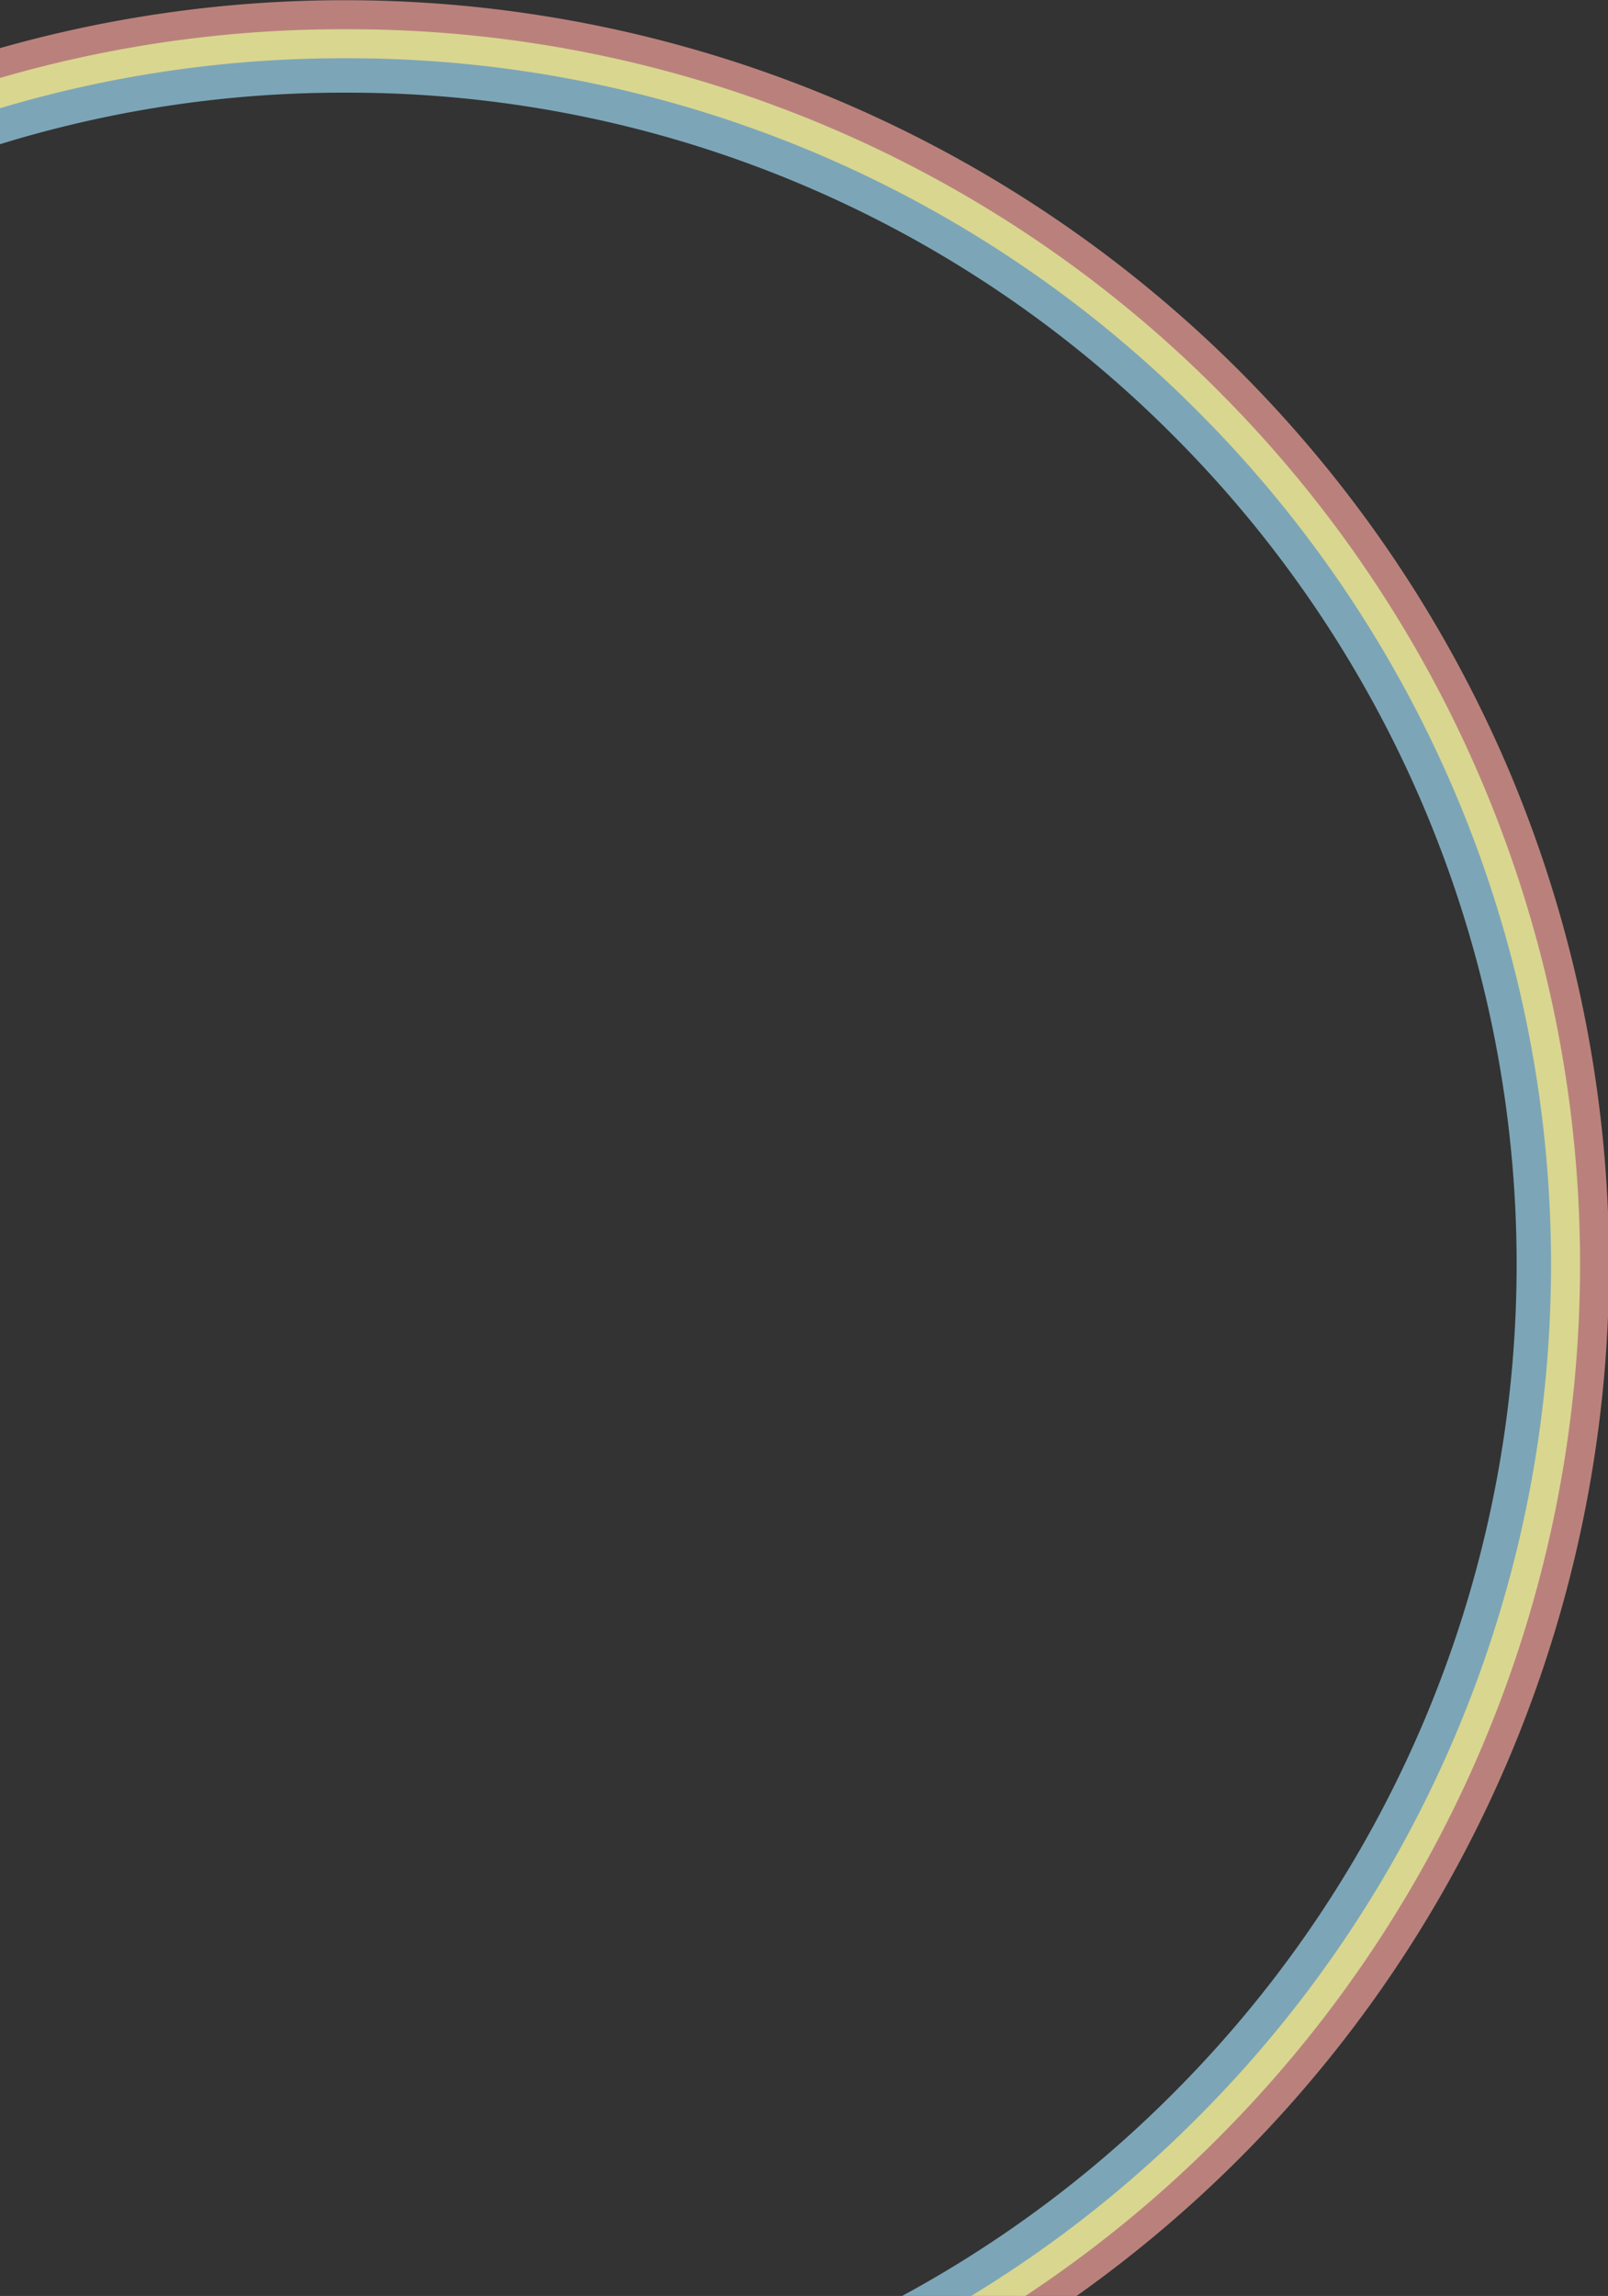
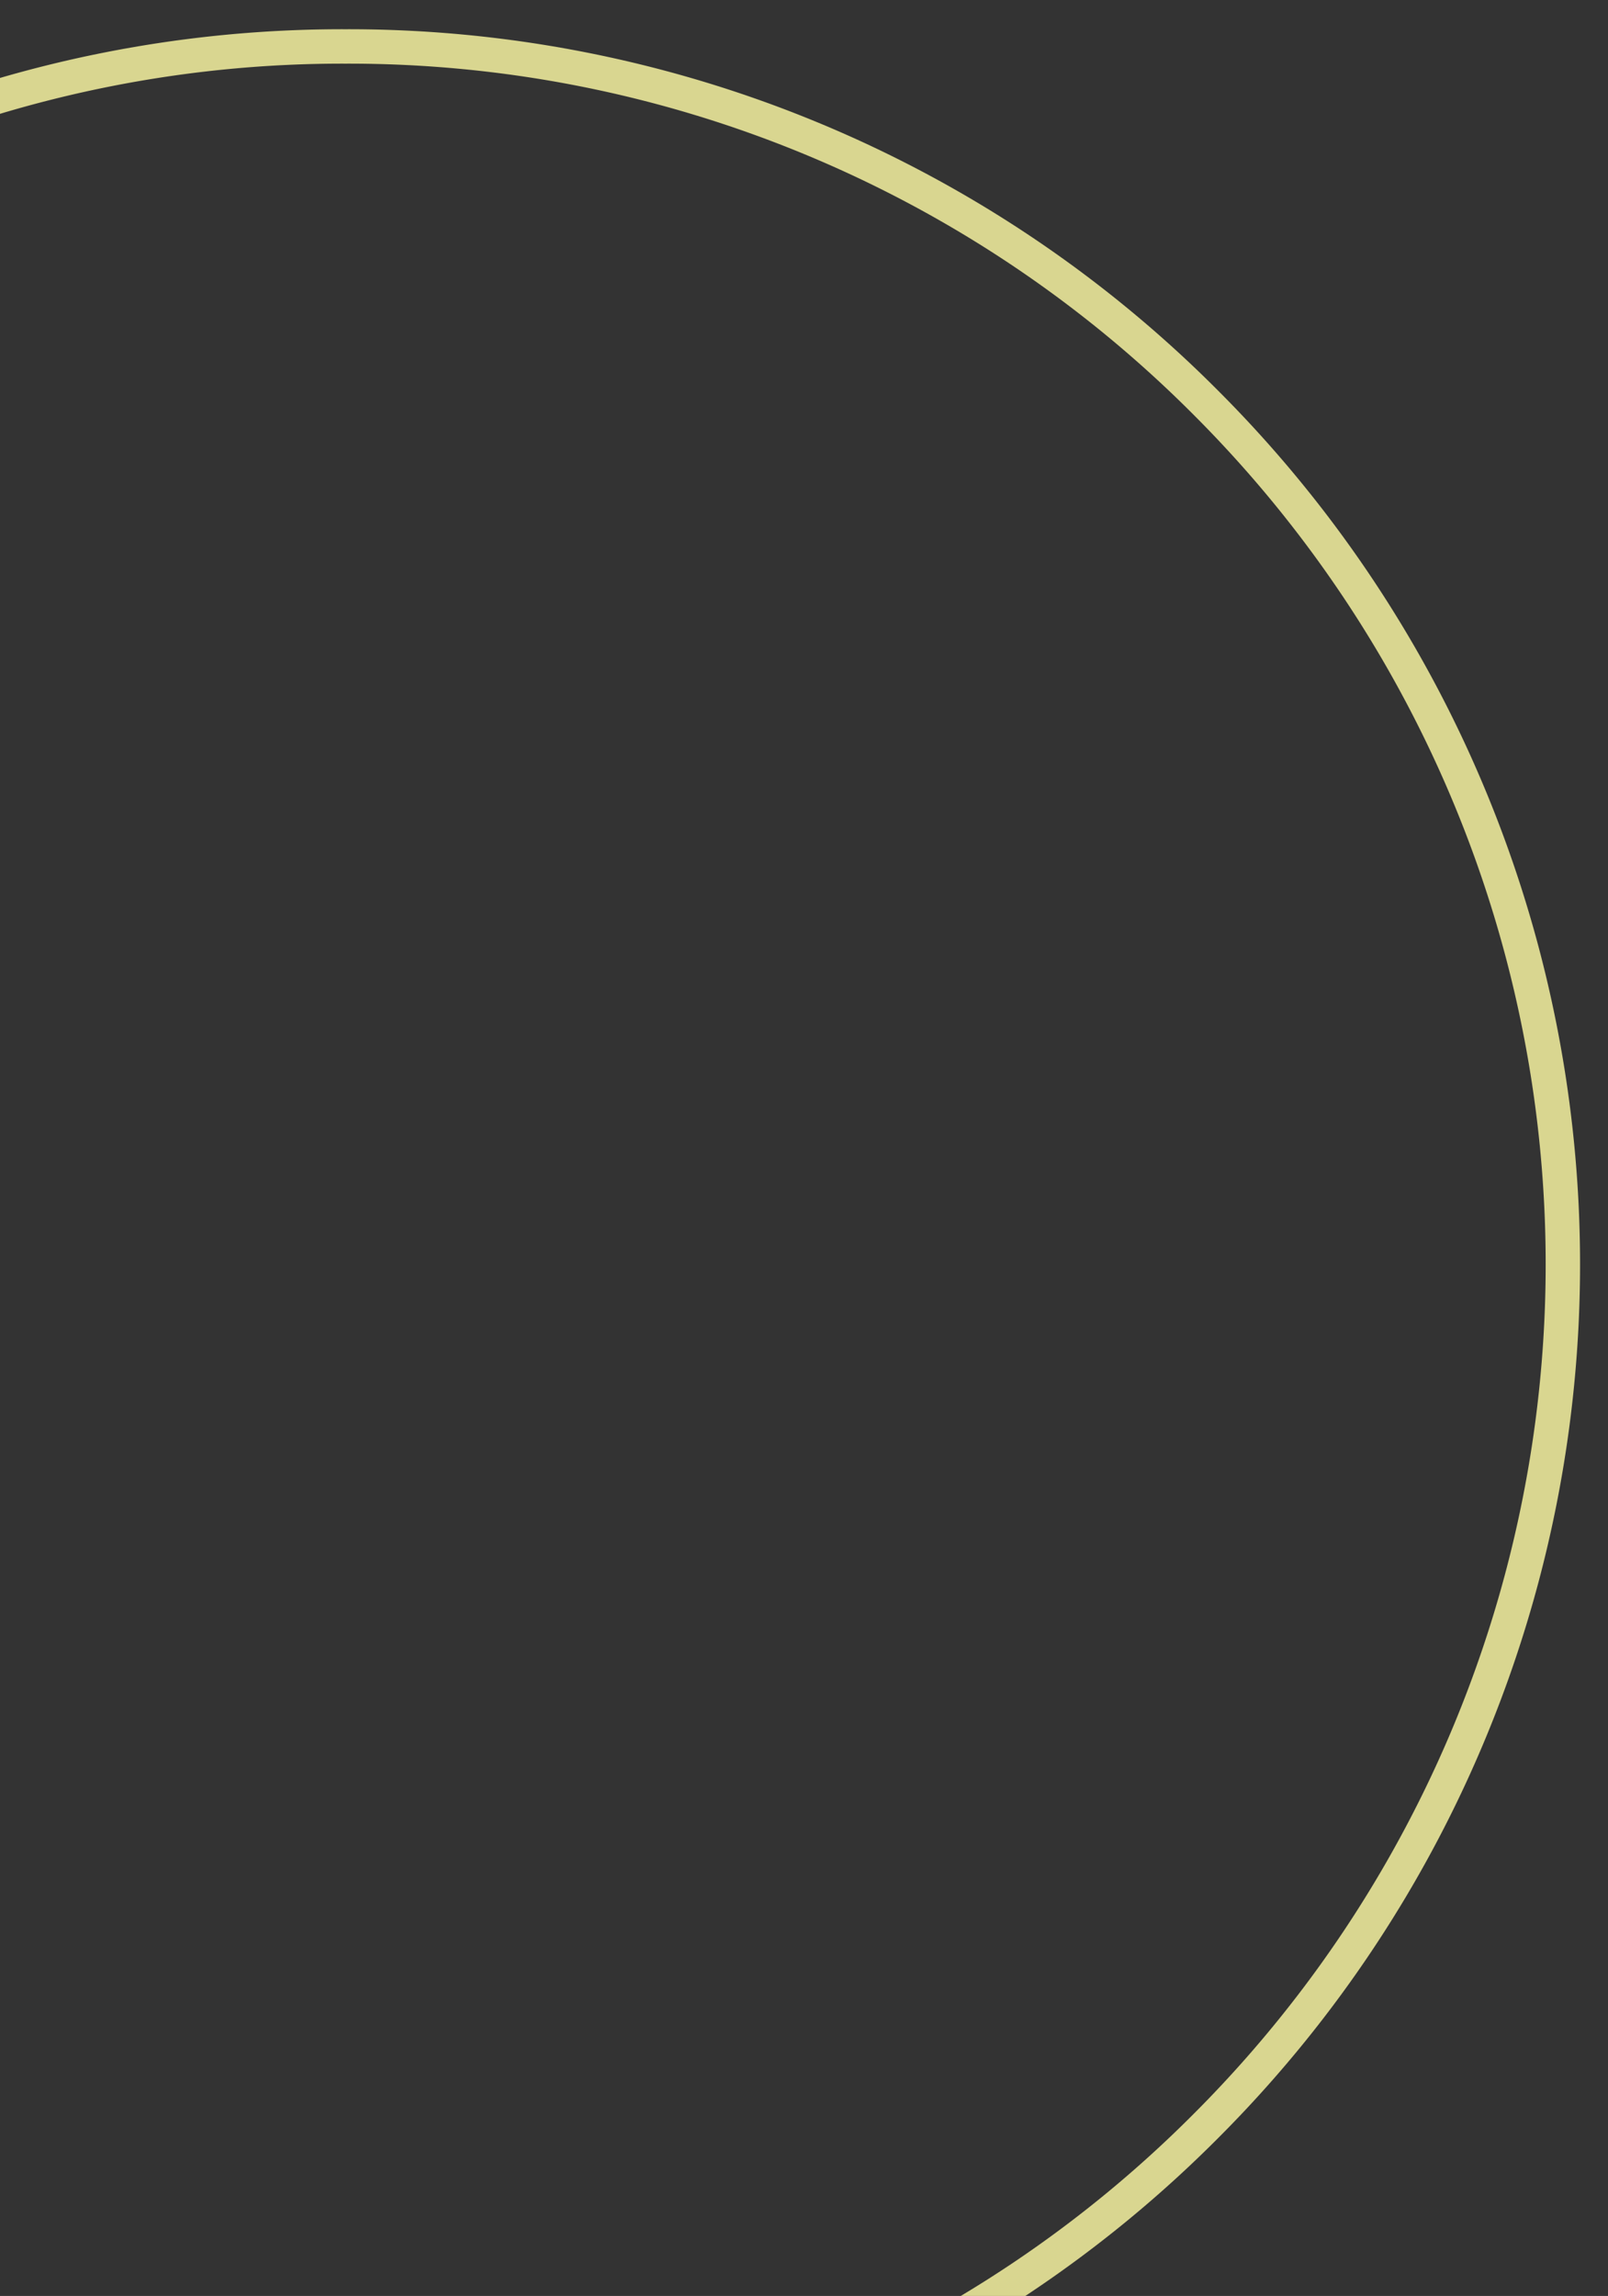
<svg xmlns="http://www.w3.org/2000/svg" width="412" height="588" viewBox="0 0 412 588">
  <rect x="0" y="0" width="412" height="588" fill="#333333" stroke="none" />
  <defs>
    <clipPath id="a">
      <rect width="412" height="588" transform="translate(-708 -52)" fill="#e90000" stroke="#707070" stroke-width="1" opacity="0.44" />
    </clipPath>
  </defs>
  <g transform="translate(708 52)" clip-path="url(#a)">
    <g transform="translate(-708 -357)" opacity="0.84">
-       <path d="M88.524,952.556A324.113,324.113,0,0,1-209.784,754.824a324.809,324.809,0,0,1,0-252.039A323.487,323.487,0,0,1,88.524,305.053,324.109,324.109,0,0,1,386.831,502.785a324.8,324.8,0,0,1,0,252.039A323.487,323.487,0,0,1,88.524,952.556Zm0-638.691A315.3,315.3,0,0,0-201.668,506.217a315.988,315.988,0,0,0,0,245.175A314.673,314.673,0,0,0,88.524,943.745,315.3,315.3,0,0,0,378.716,751.392a315.989,315.989,0,0,0,0-245.175A314.677,314.677,0,0,0,88.524,313.865Z" fill="#d38f89" />
-       <path d="M88.524,945.12a314.248,314.248,0,0,1-223.669-92.646,316.315,316.315,0,0,1,0-447.338A314.242,314.242,0,0,1,88.524,312.489a314.245,314.245,0,0,1,223.669,92.647,316.315,316.315,0,0,1,0,447.338A314.248,314.248,0,0,1,88.524,945.12Zm0-623.82a305.492,305.492,0,0,0-217.439,90.067,307.5,307.5,0,0,0,0,434.876A305.5,305.5,0,0,0,88.524,936.309a305.5,305.5,0,0,0,217.439-90.066,307.5,307.5,0,0,0,0-434.876A305.49,305.49,0,0,0,88.524,321.3Z" fill="#f8f4a1" />
-       <path d="M88.524,937.684a306.857,306.857,0,0,1-218.411-90.469,308.877,308.877,0,0,1,0-436.822A306.857,306.857,0,0,1,88.524,319.924a306.855,306.855,0,0,1,218.411,90.469,308.877,308.877,0,0,1,0,436.822A306.855,306.855,0,0,1,88.524,937.684Zm0-608.949a298.1,298.1,0,0,0-212.18,87.889,300.066,300.066,0,0,0,0,424.361,298.1,298.1,0,0,0,212.18,87.888A298.1,298.1,0,0,0,300.7,840.985a300.064,300.064,0,0,0,0-424.361A298.1,298.1,0,0,0,88.524,328.735Z" fill="#8abbcf" />
+       <path d="M88.524,945.12a314.248,314.248,0,0,1-223.669-92.646,316.315,316.315,0,0,1,0-447.338A314.242,314.242,0,0,1,88.524,312.489a314.245,314.245,0,0,1,223.669,92.647,316.315,316.315,0,0,1,0,447.338A314.248,314.248,0,0,1,88.524,945.12m0-623.82a305.492,305.492,0,0,0-217.439,90.067,307.5,307.5,0,0,0,0,434.876A305.5,305.5,0,0,0,88.524,936.309a305.5,305.5,0,0,0,217.439-90.066,307.5,307.5,0,0,0,0-434.876A305.49,305.49,0,0,0,88.524,321.3Z" fill="#f8f4a1" />
    </g>
  </g>
</svg>